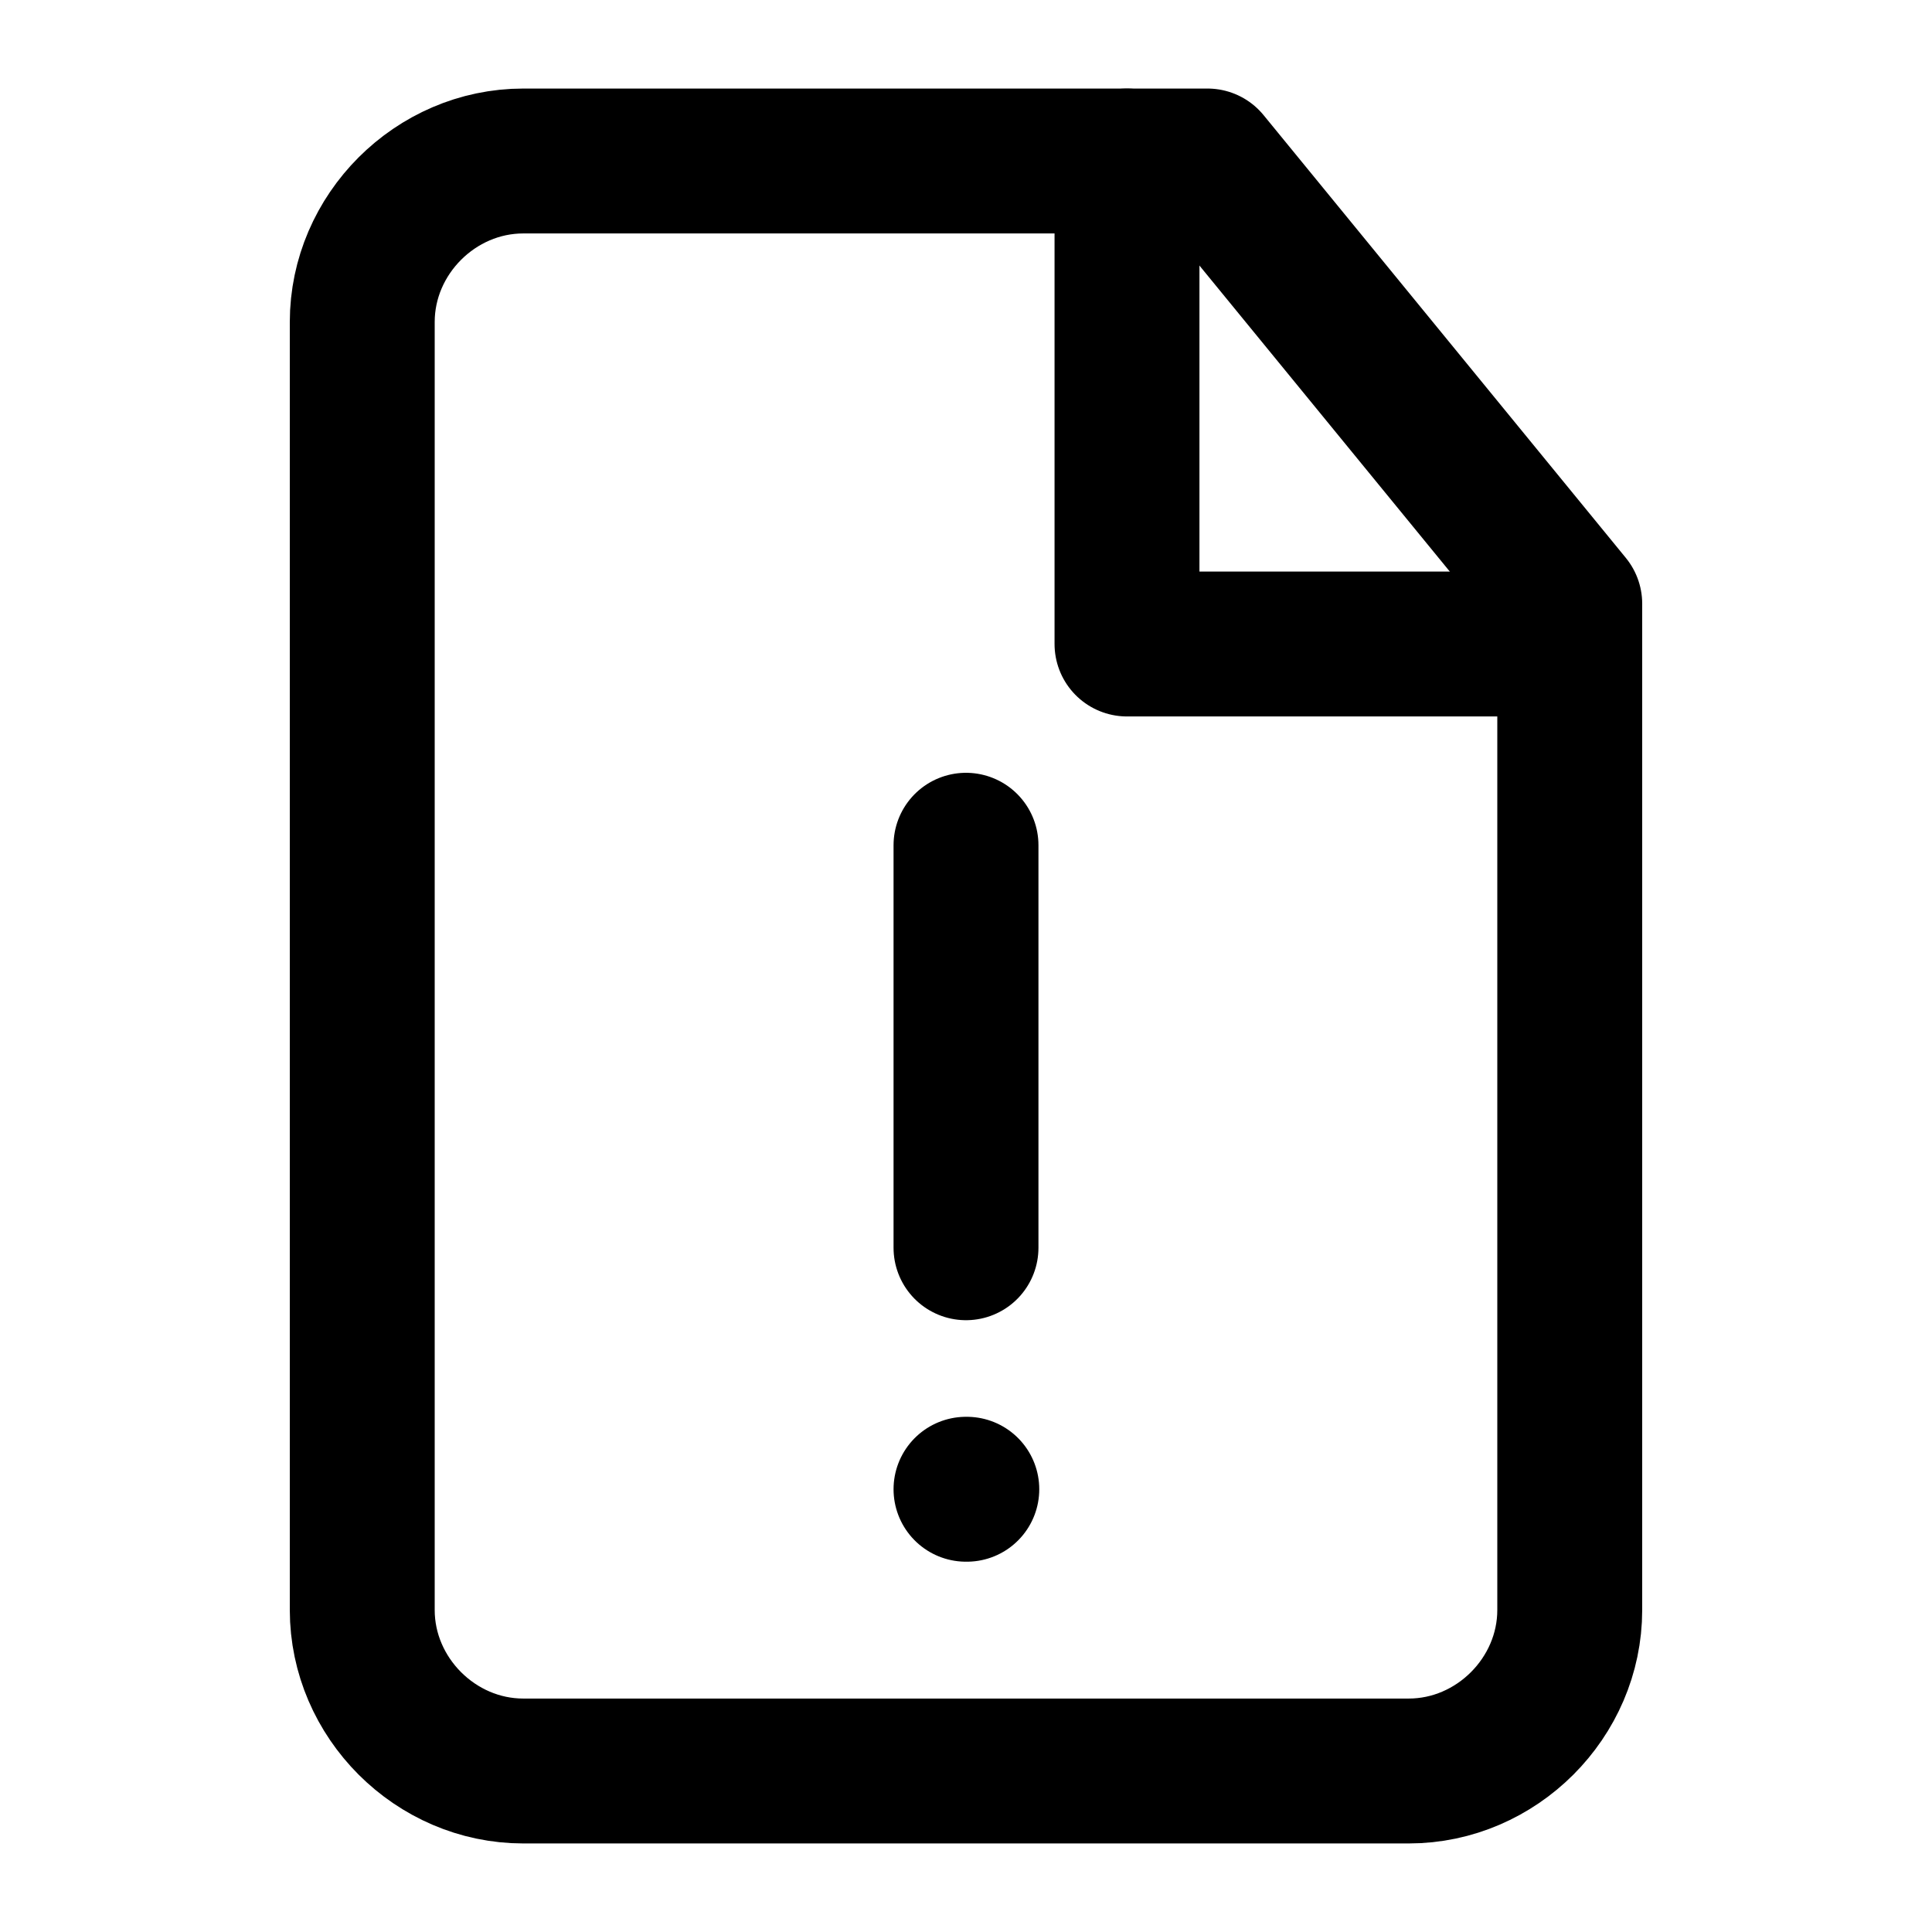
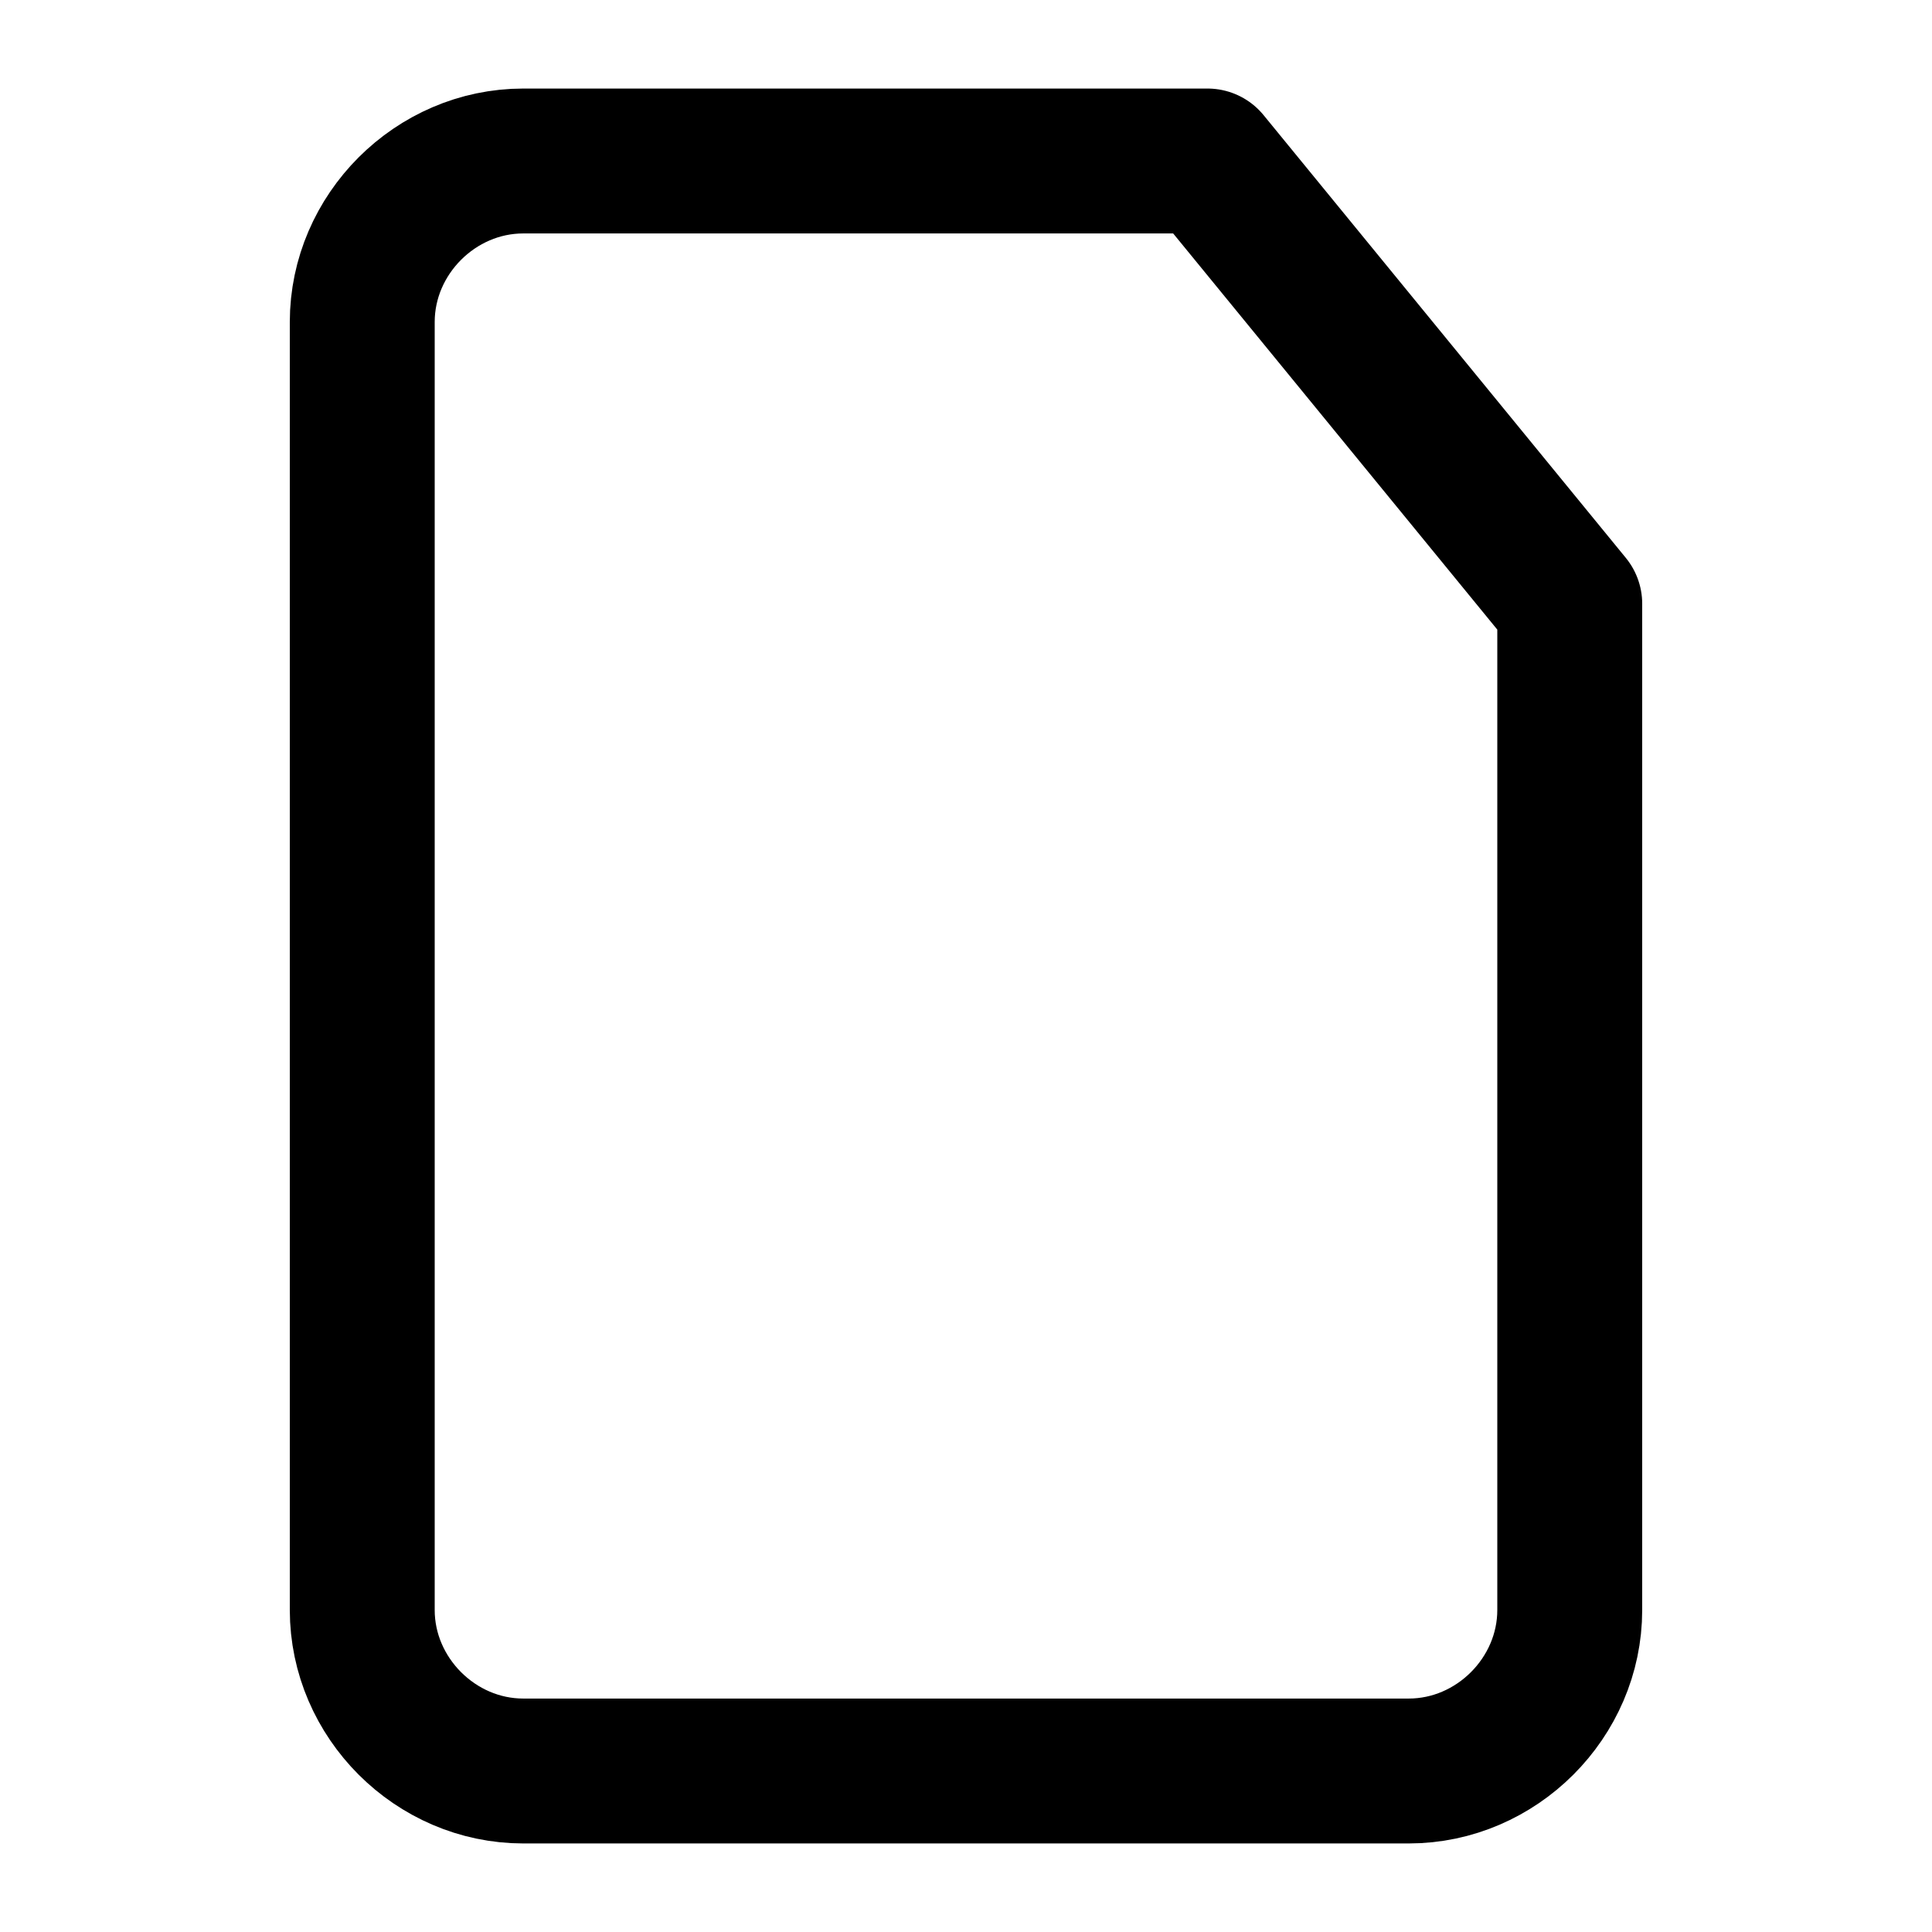
<svg xmlns="http://www.w3.org/2000/svg" width="24" height="24" fill="none" stroke="currentColor" stroke-linecap="round" stroke-linejoin="round" stroke-width="1.8" data-attribution="cc0-icons" viewBox="0 0 24 24">
-   <path d="M12 15.5v-5m0 8h.01M14 2v6h5" />
  <path d="M15 2H6.5c-1.09 0-2 .91-2 2v16c0 1.09.91 2 2 2h11c1.09 0 2-.91 2-2V7.5L15 2Z" />
</svg>